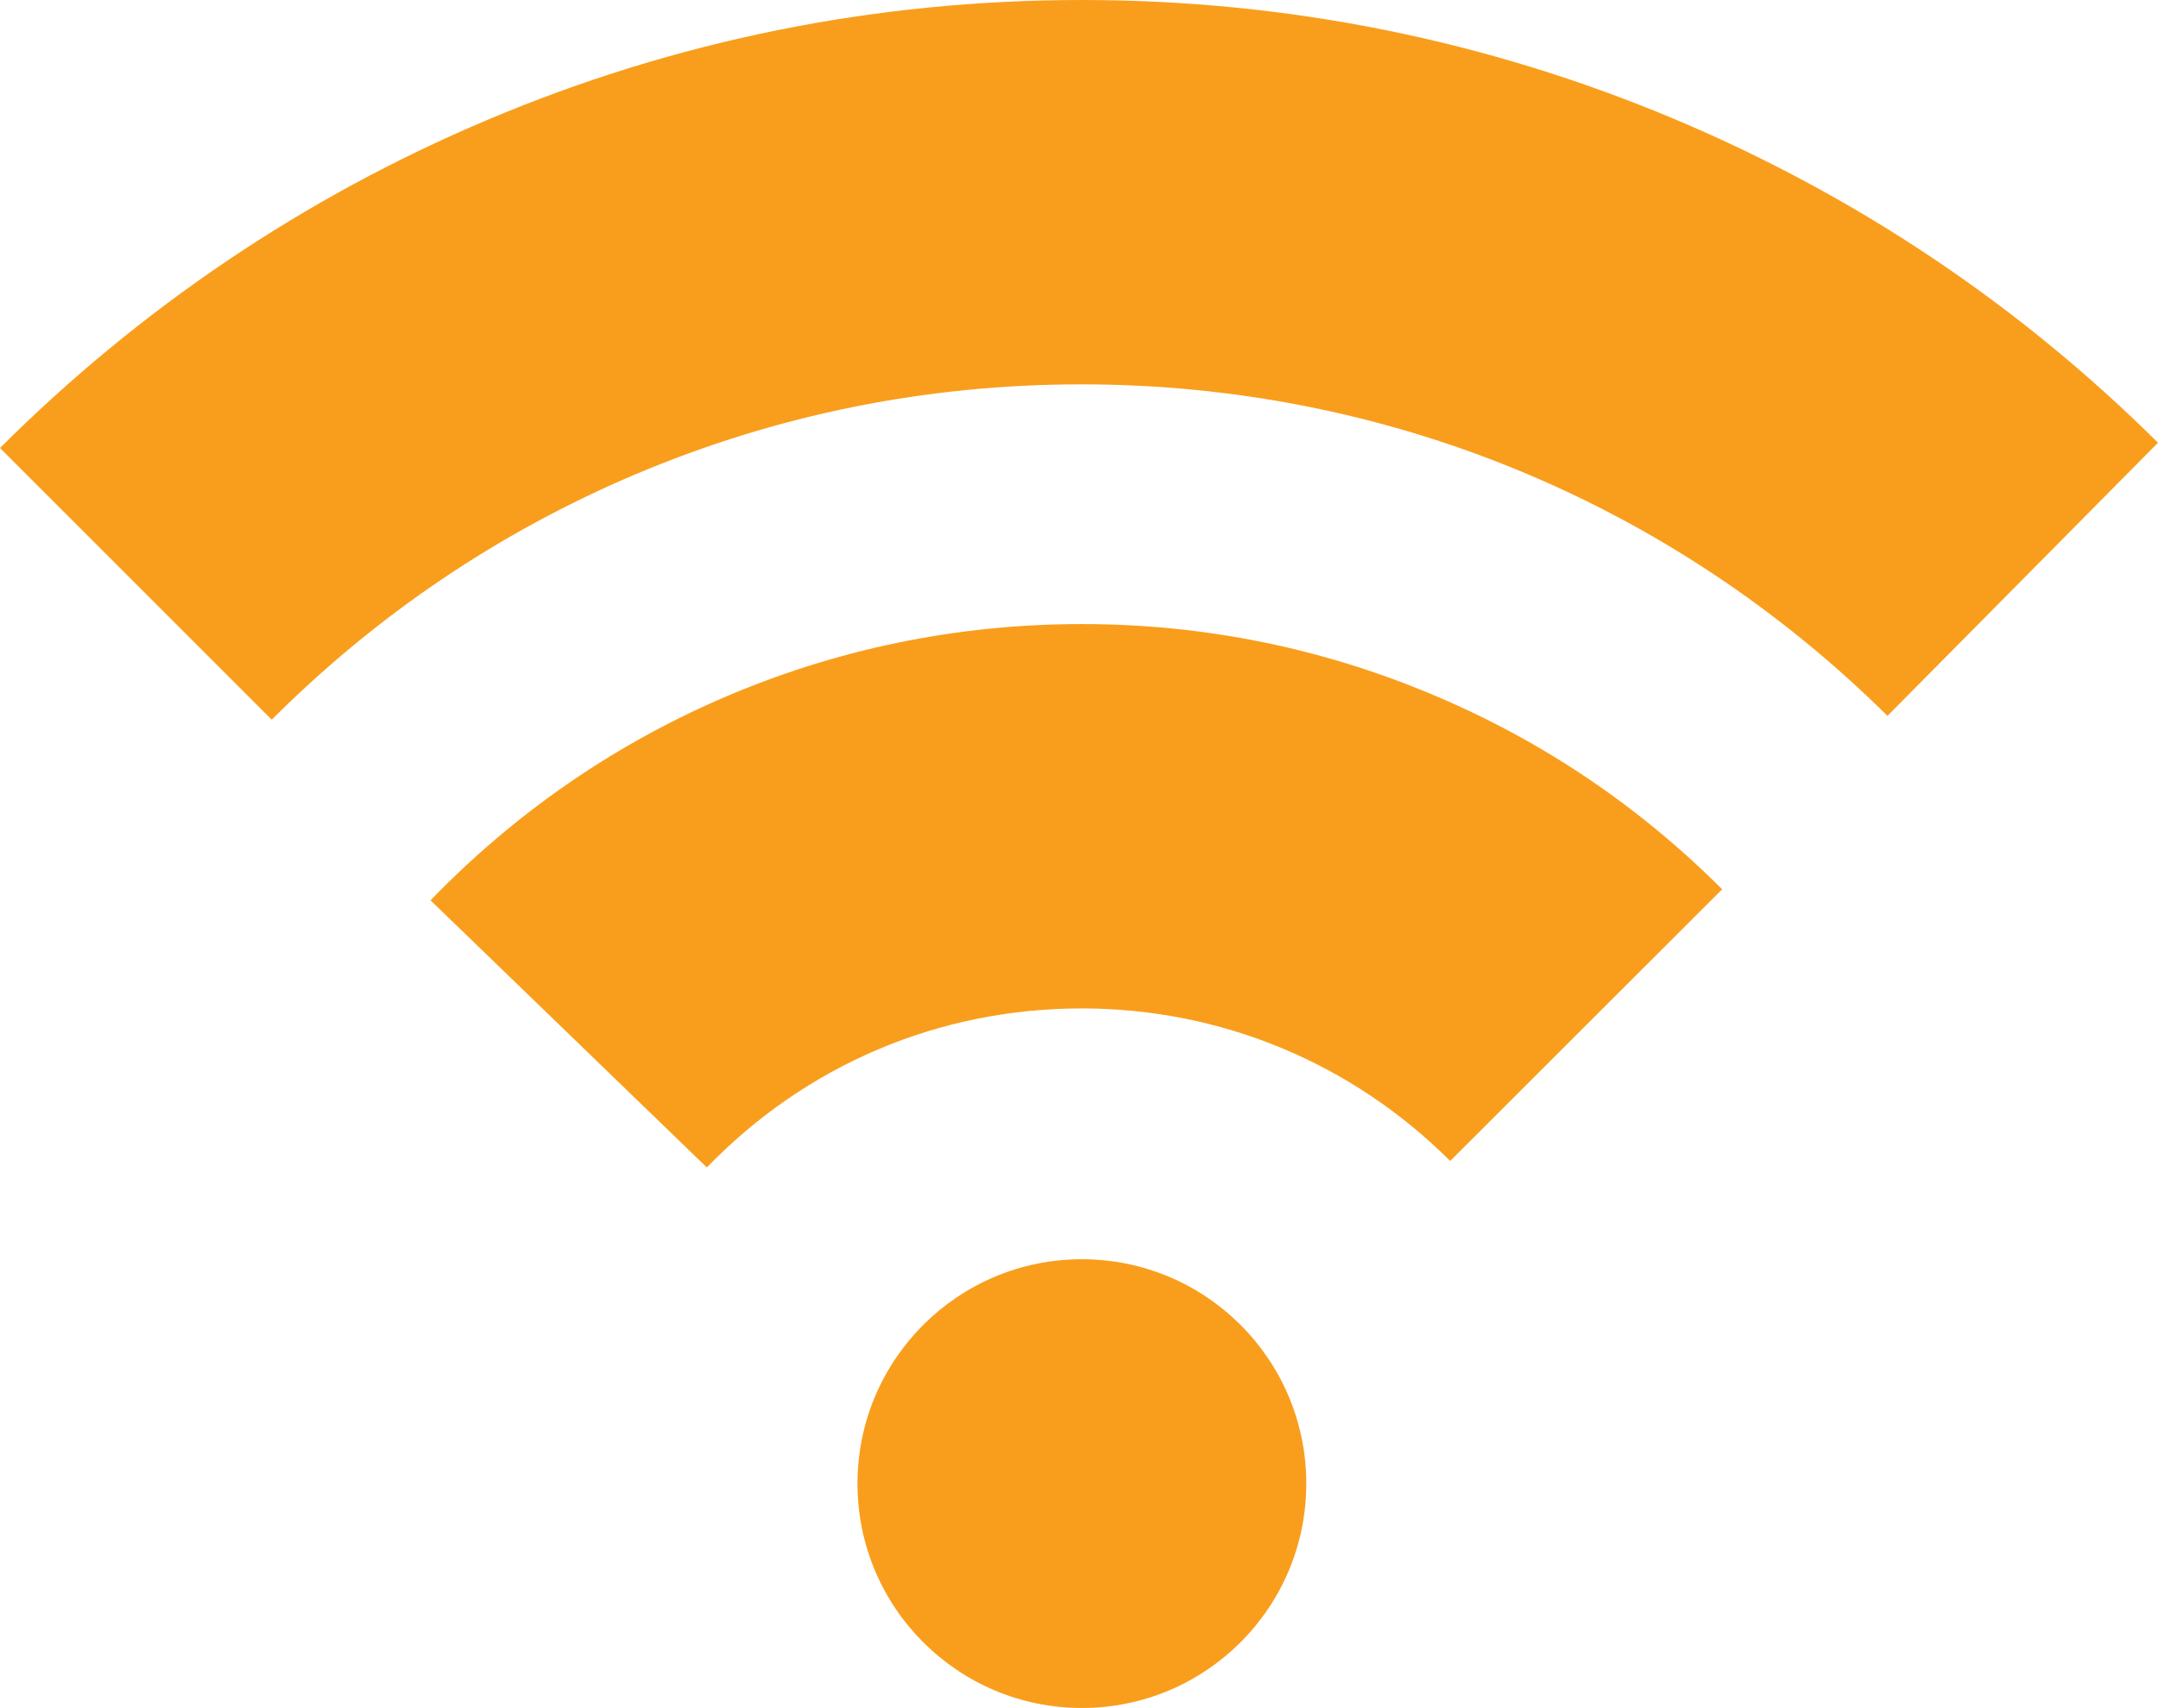
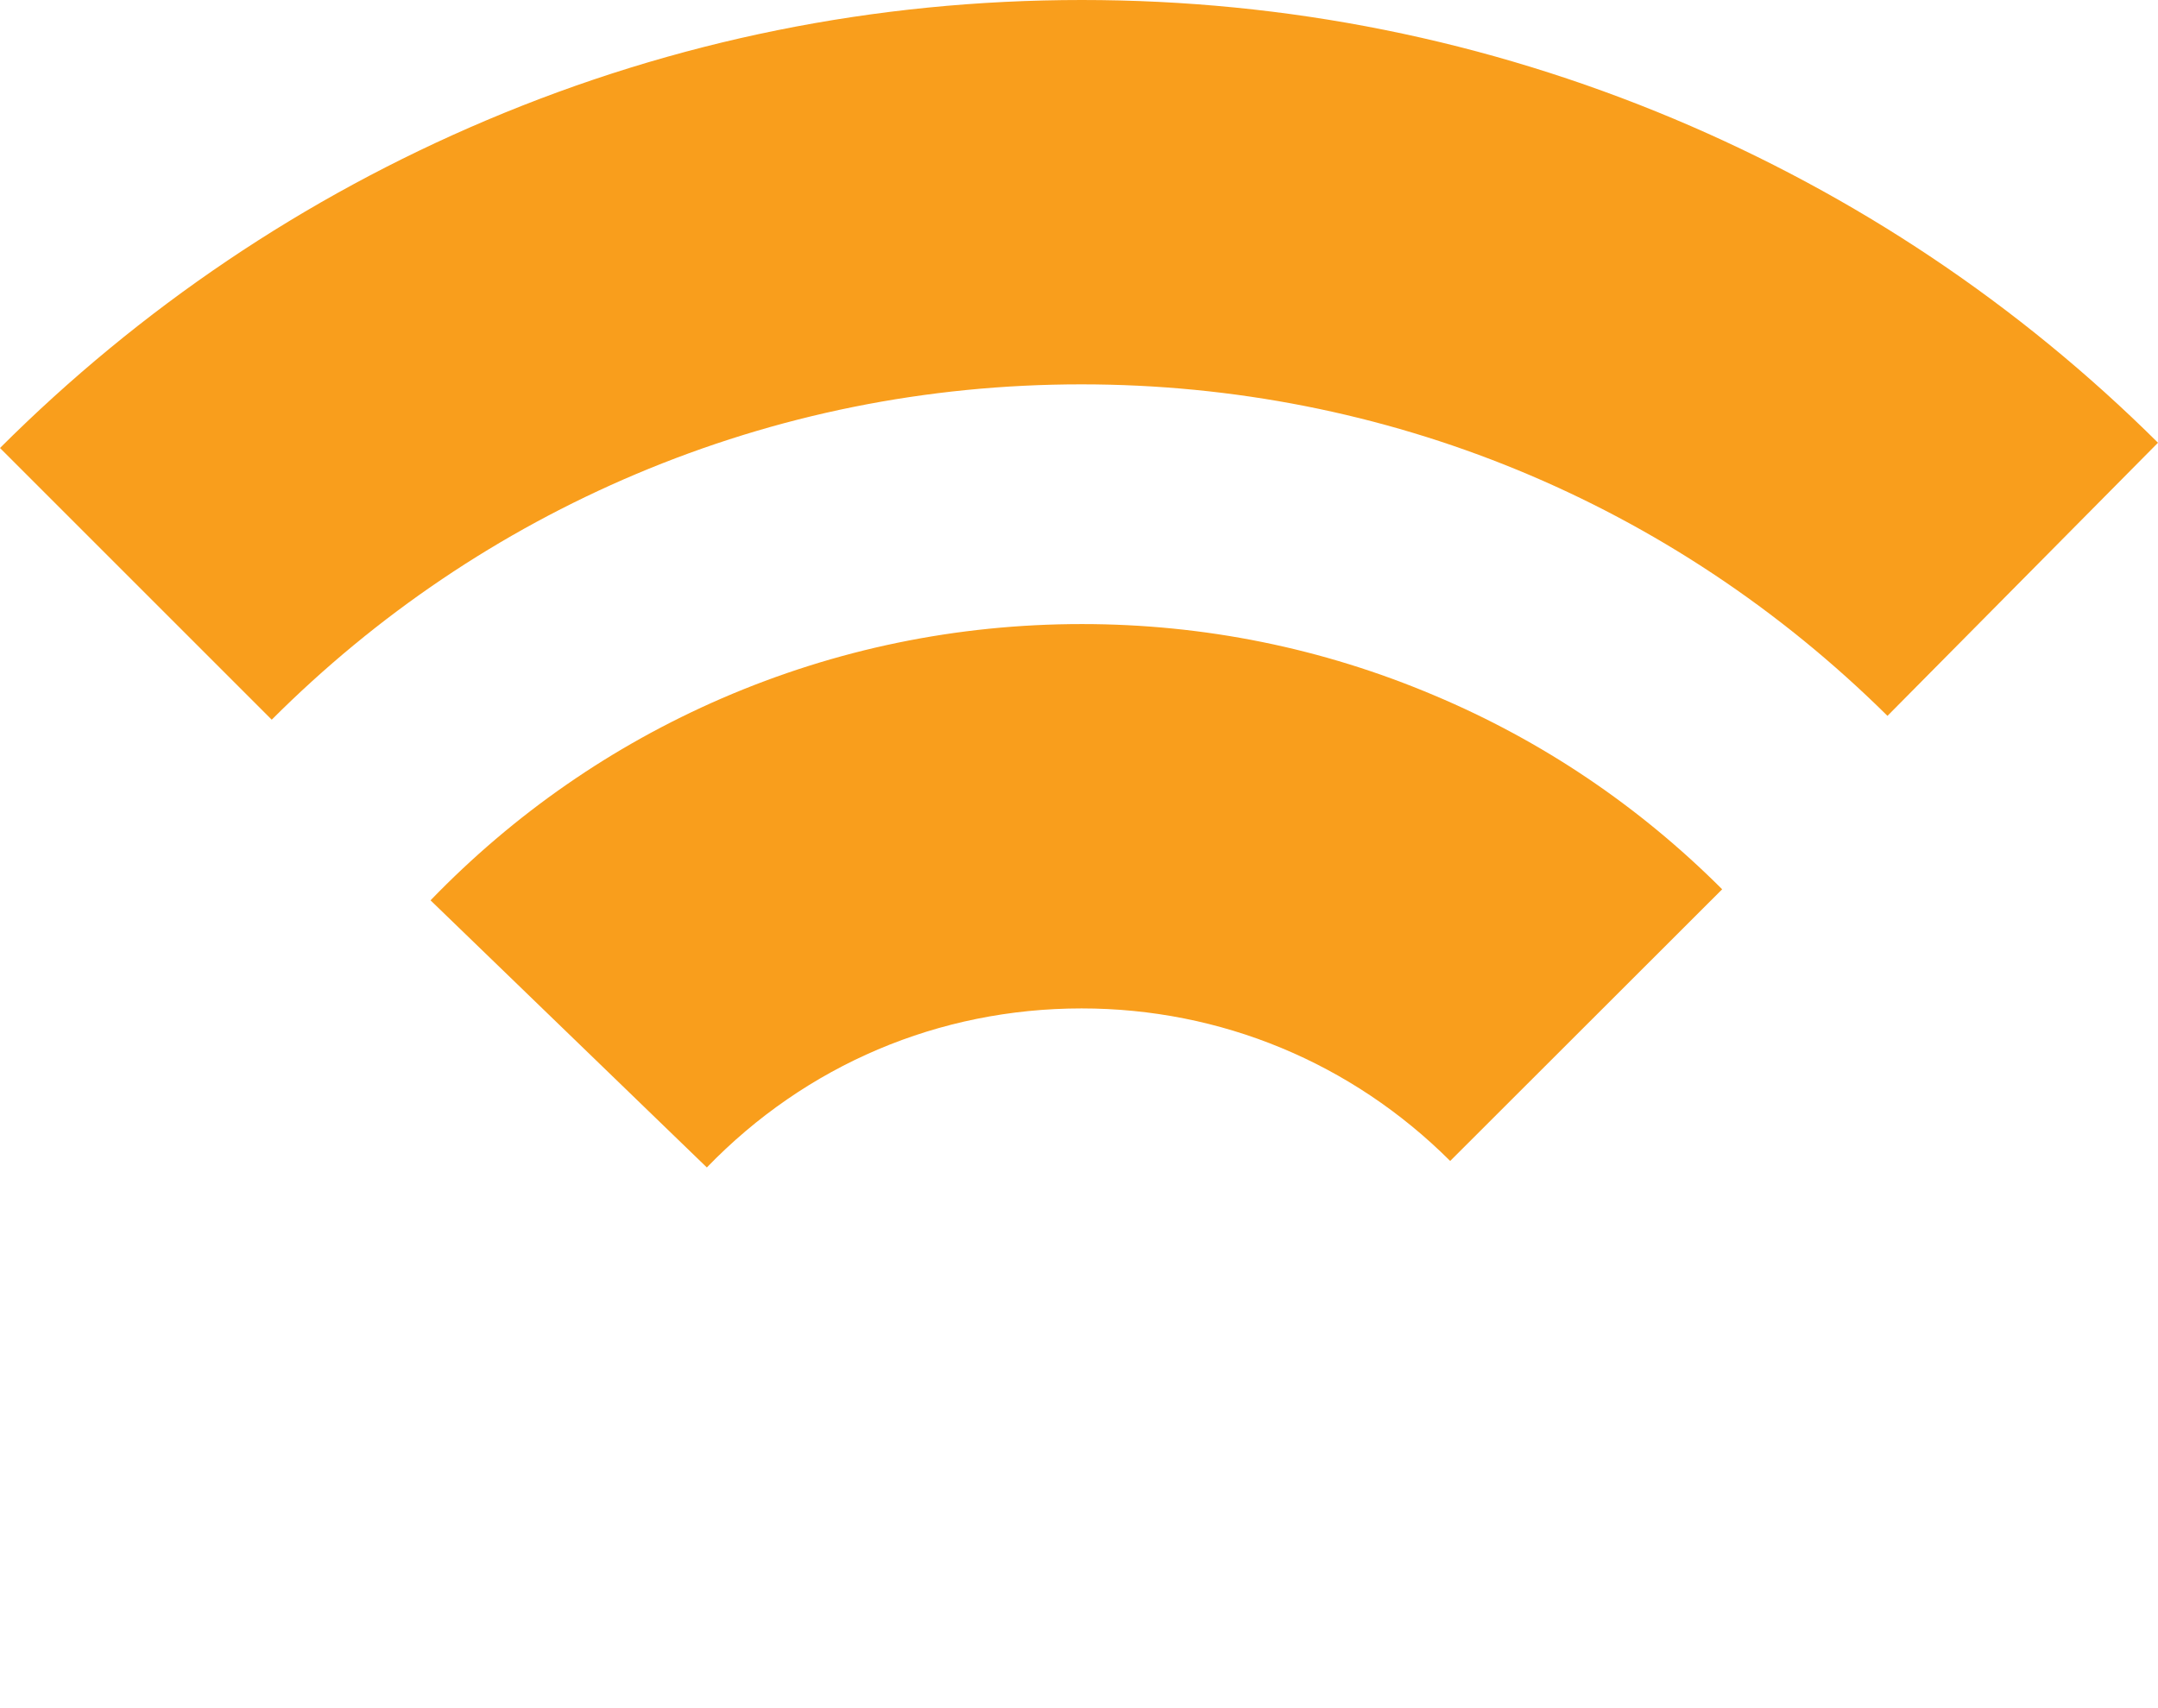
<svg xmlns="http://www.w3.org/2000/svg" version="1.1" id="Warstwa_1" x="0px" y="0px" width="75.797px" height="60px" viewBox="0 0 75.797 60" enable-background="new 0 0 75.797 60" xml:space="preserve">
  <g>
-     <path fill="#F99E1C" d="M45.882,52.118c0,4.353-3.529,7.882-7.883,7.882c-4.352,0-7.881-3.529-7.881-7.882   c0-4.354,3.529-7.882,7.881-7.882C42.353,44.236,45.882,47.765,45.882,52.118L45.882,52.118z M45.882,52.118" />
    <path fill="#F99E1C" d="M60.489,31.24c-2.92-2.92-6.32-5.215-10.109-6.81c-3.925-1.663-8.094-2.507-12.381-2.507   c-4.387,0-8.641,0.878-12.641,2.607c-3.856,1.671-7.3,4.06-10.236,7.098l9.705,9.384c3.484-3.604,8.152-5.587,13.164-5.587   c4.887,0,9.485,1.907,12.945,5.359L60.489,31.24z M60.489,31.24" />
    <path fill="#F99E1C" d="M37.999,0C30.751,0,23.713,1.418,17.08,4.228C10.684,6.937,4.937,10.811,0,15.738l9.544,9.544   c3.696-3.695,8-6.599,12.785-8.624c4.953-2.093,10.219-3.156,15.654-3.156c10.675,0,20.725,4.135,28.312,11.646l9.502-9.595   c-4.902-4.869-10.633-8.7-16.995-11.375C52.211,1.409,45.206,0,37.999,0L37.999,0z M37.999,0" />
  </g>
</svg>